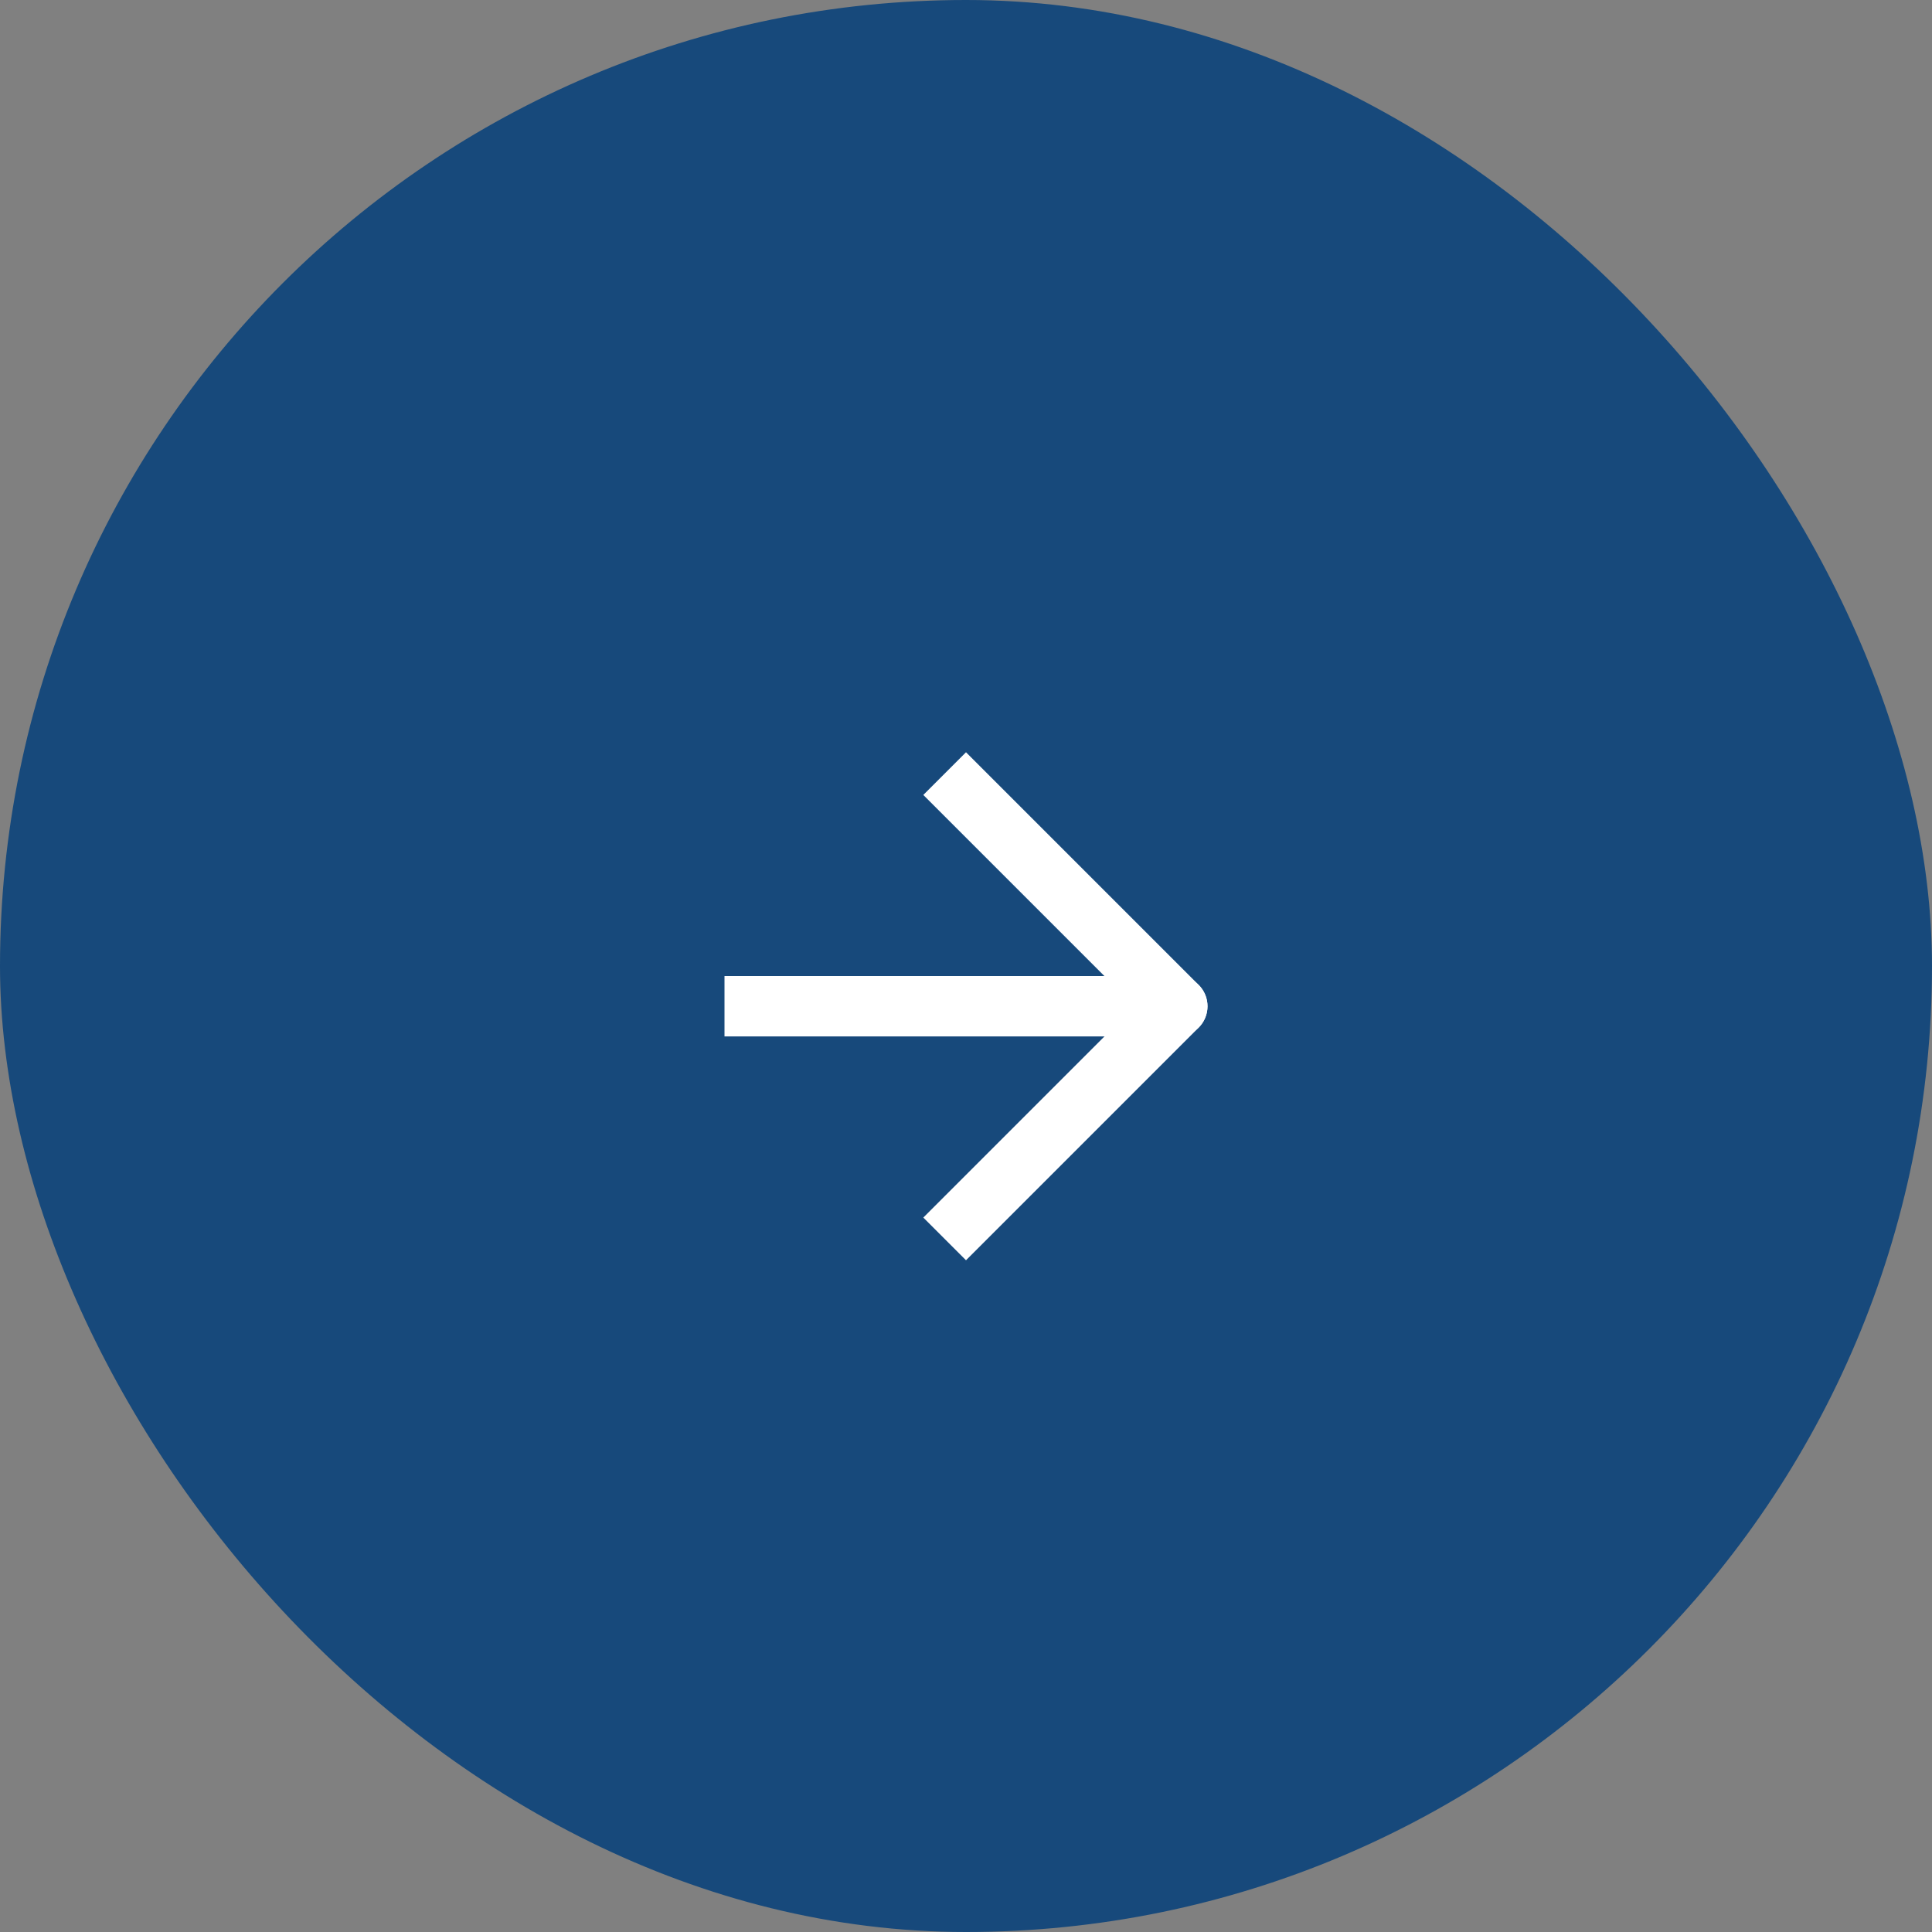
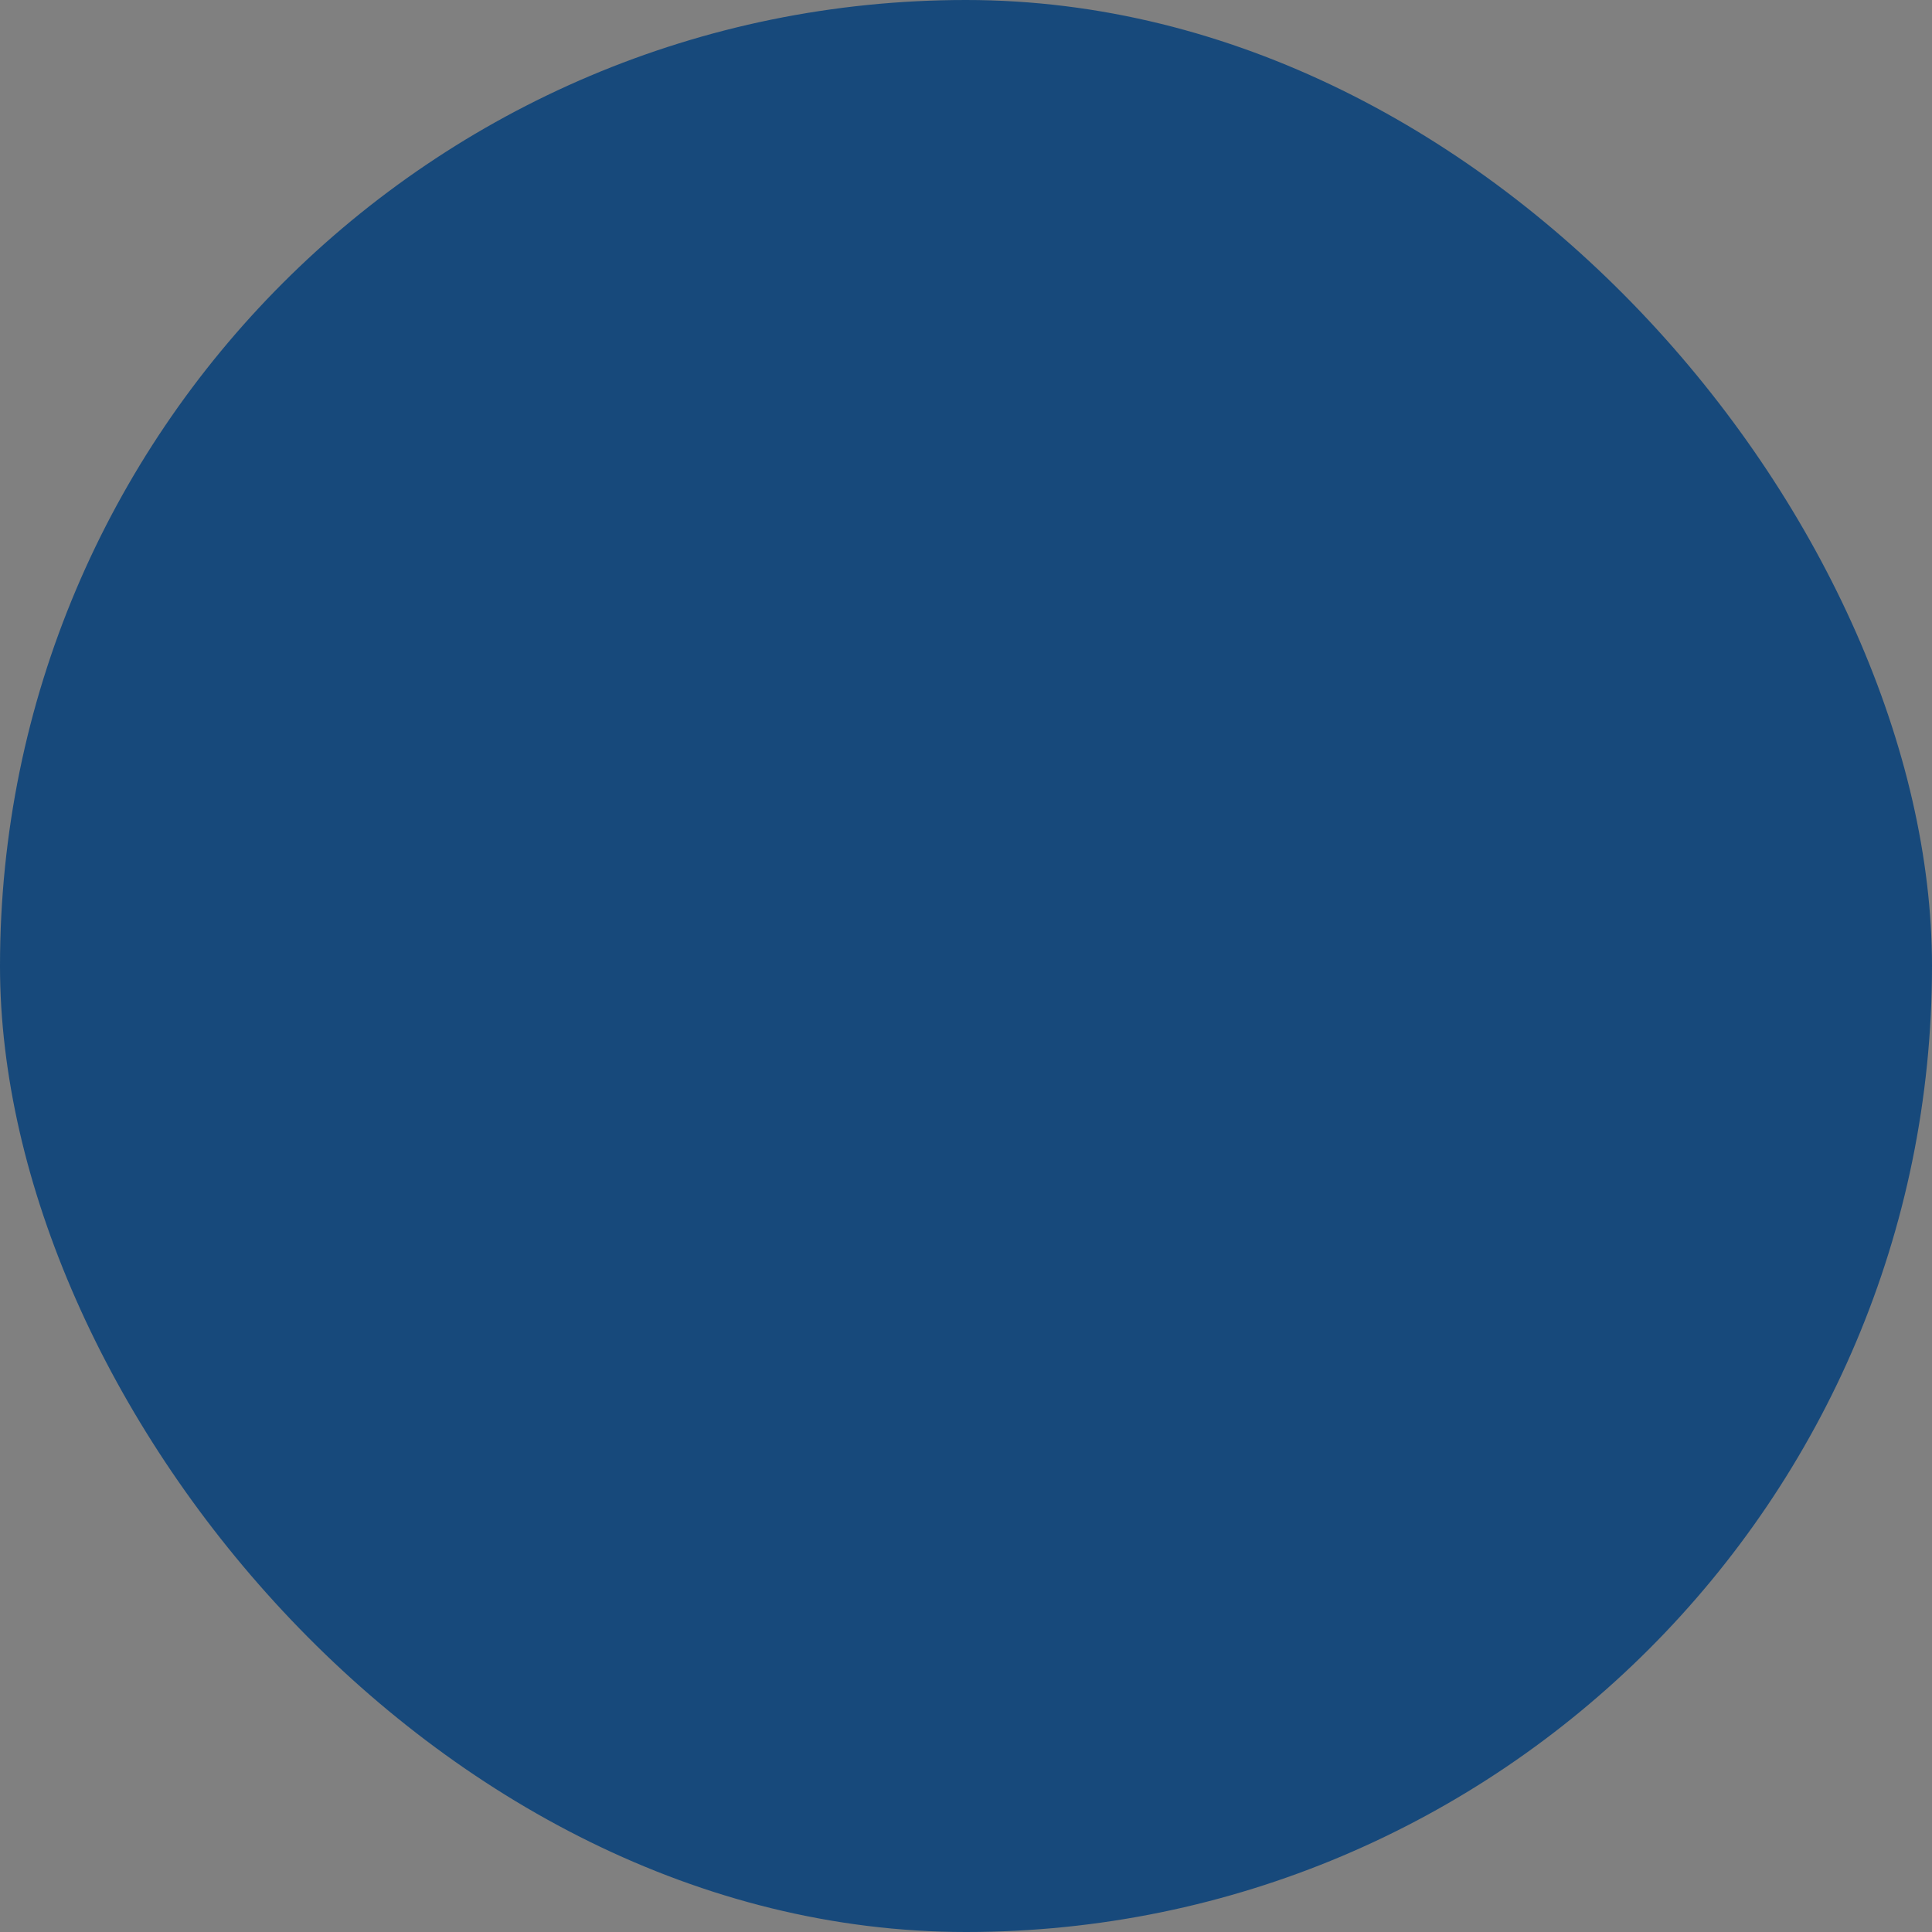
<svg xmlns="http://www.w3.org/2000/svg" width="48" height="48" viewBox="0 0 48 48" fill="none">
  <rect x="0" y="0" width="48" height="48" fill="#808080" stroke="none" />
  <rect width="48" height="48" rx="24" fill="#17497B" />
-   <path d="M18.75 24.25H18V25.75H18.75V24.25ZM29.25 25.75C29.664 25.75 30 25.414 30 25C30 24.586 29.664 24.25 29.25 24.25V25.75ZM18.75 25.75H29.25V24.25H18.75V25.75Z" fill="white" />
-   <path d="M24 19.75L29.25 25L24 30.25" stroke="white" stroke-width="1.5" stroke-linecap="square" stroke-linejoin="round" />
</svg>